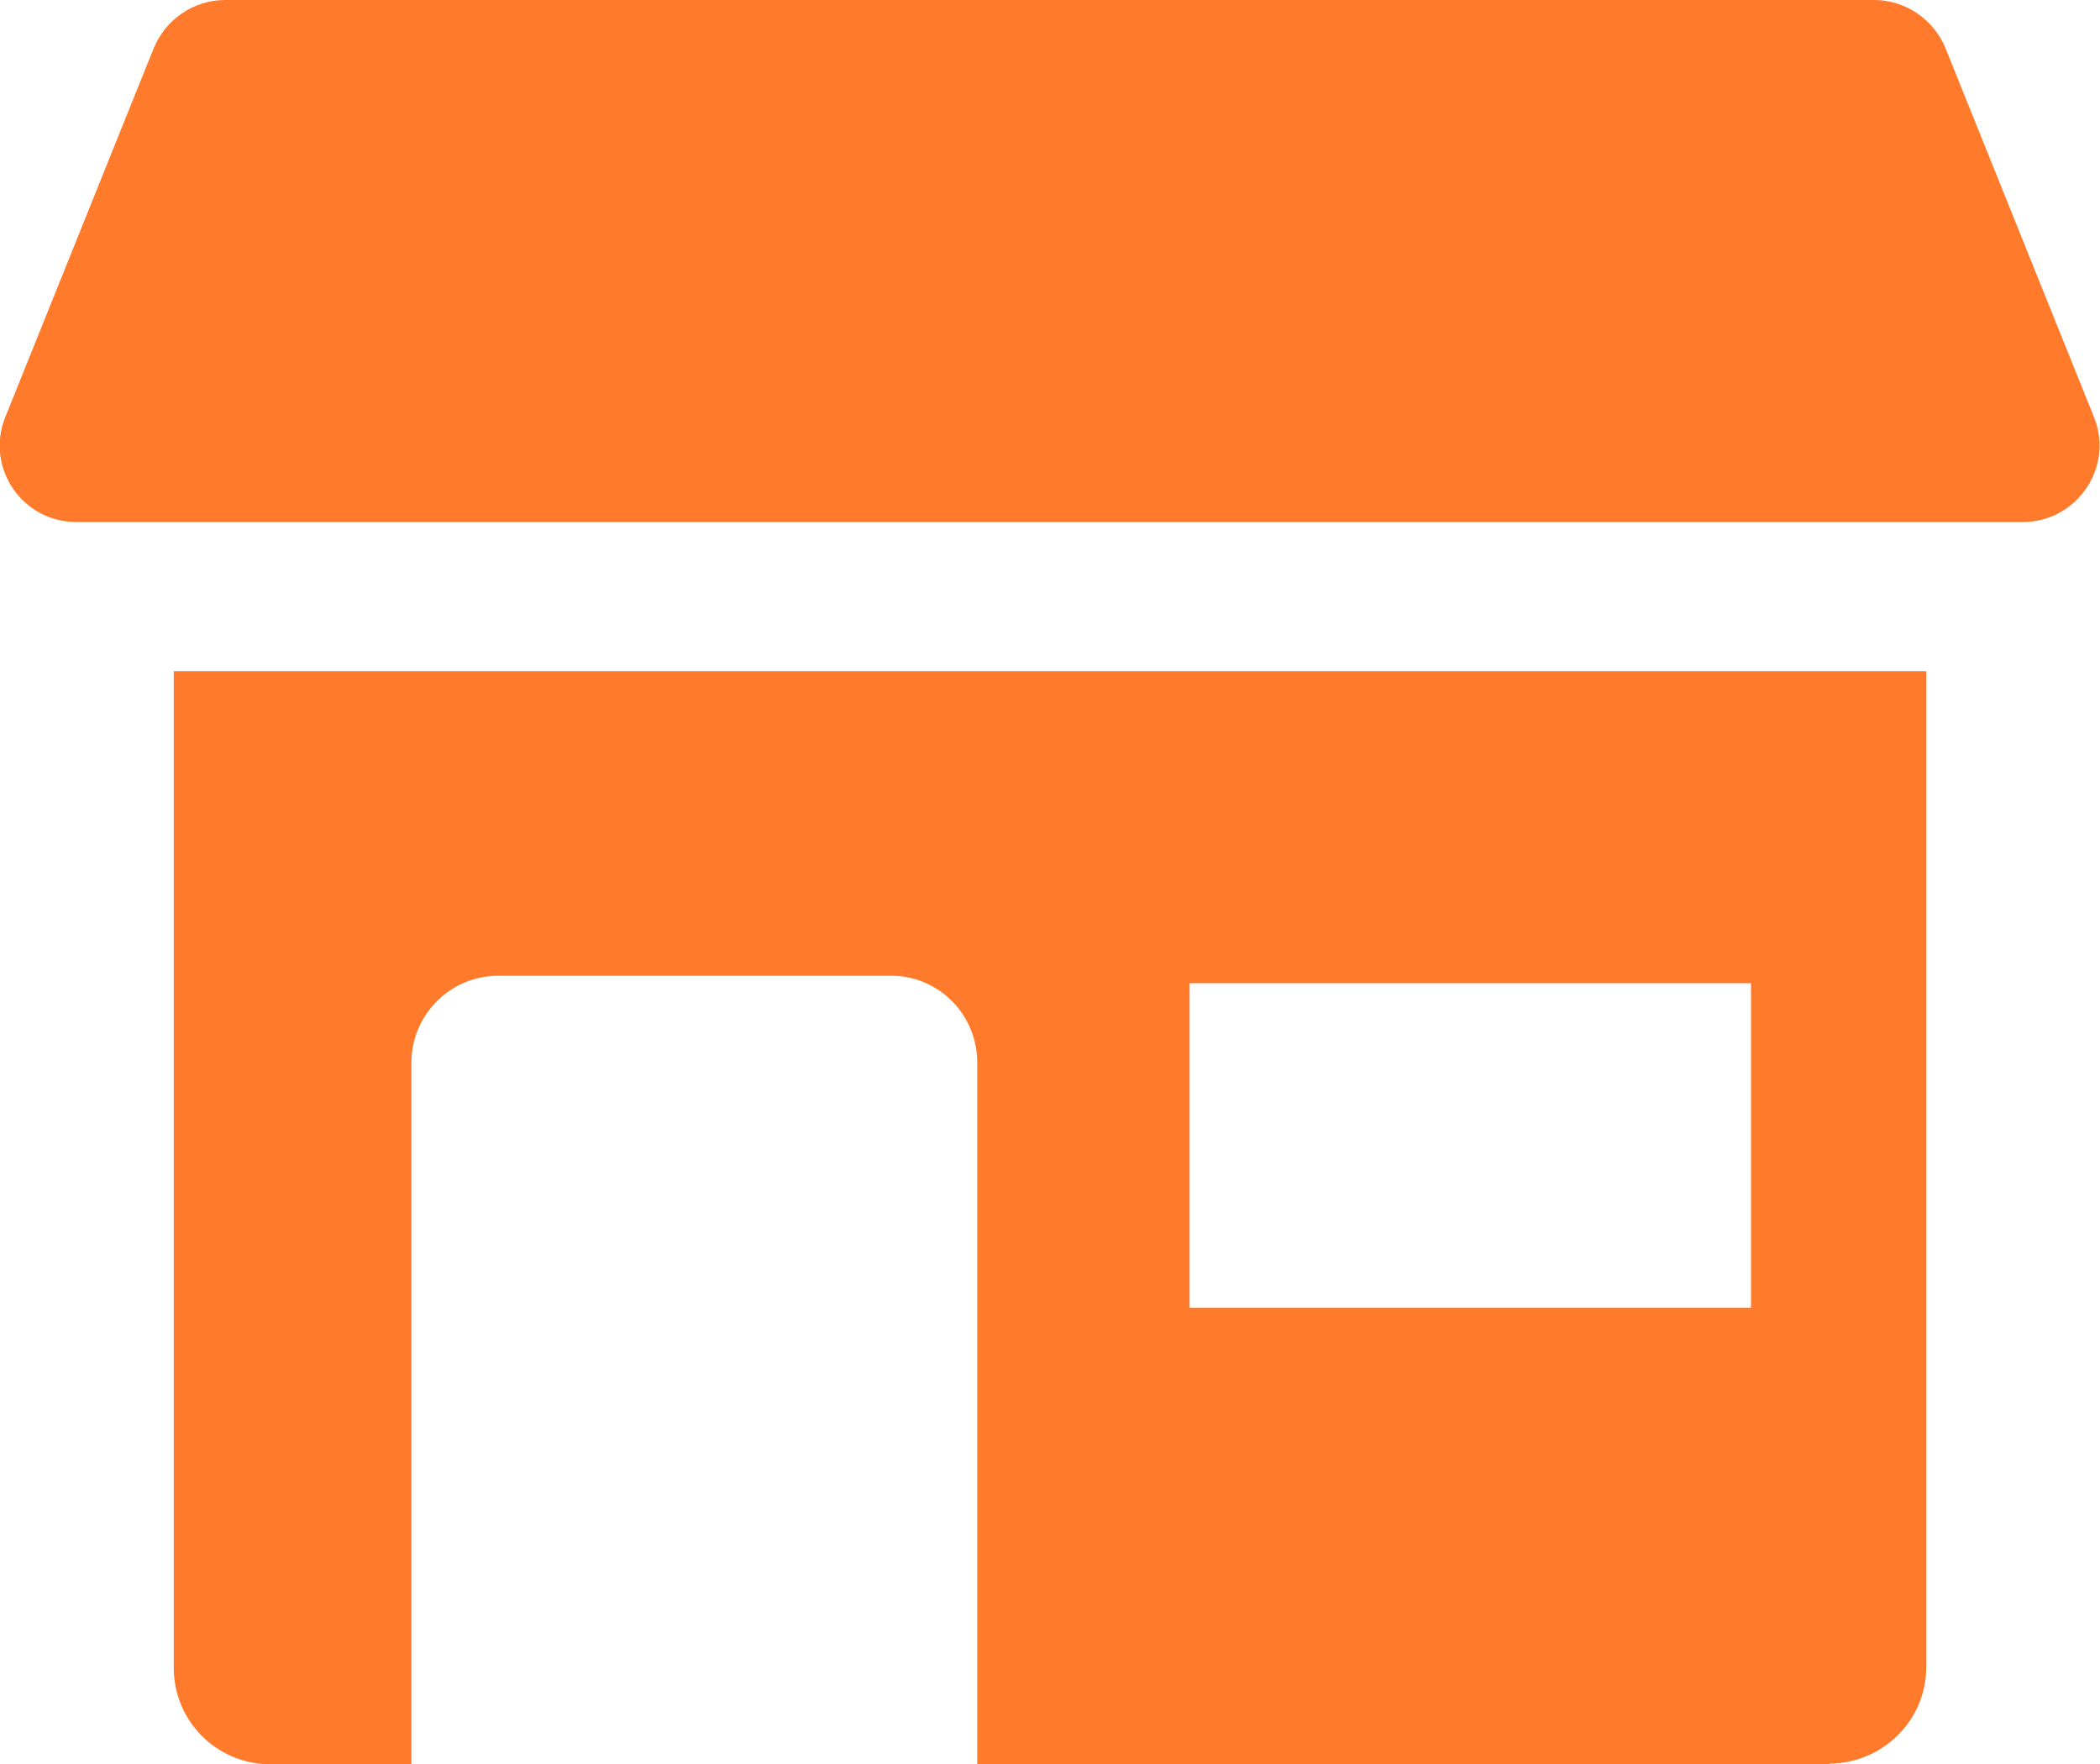
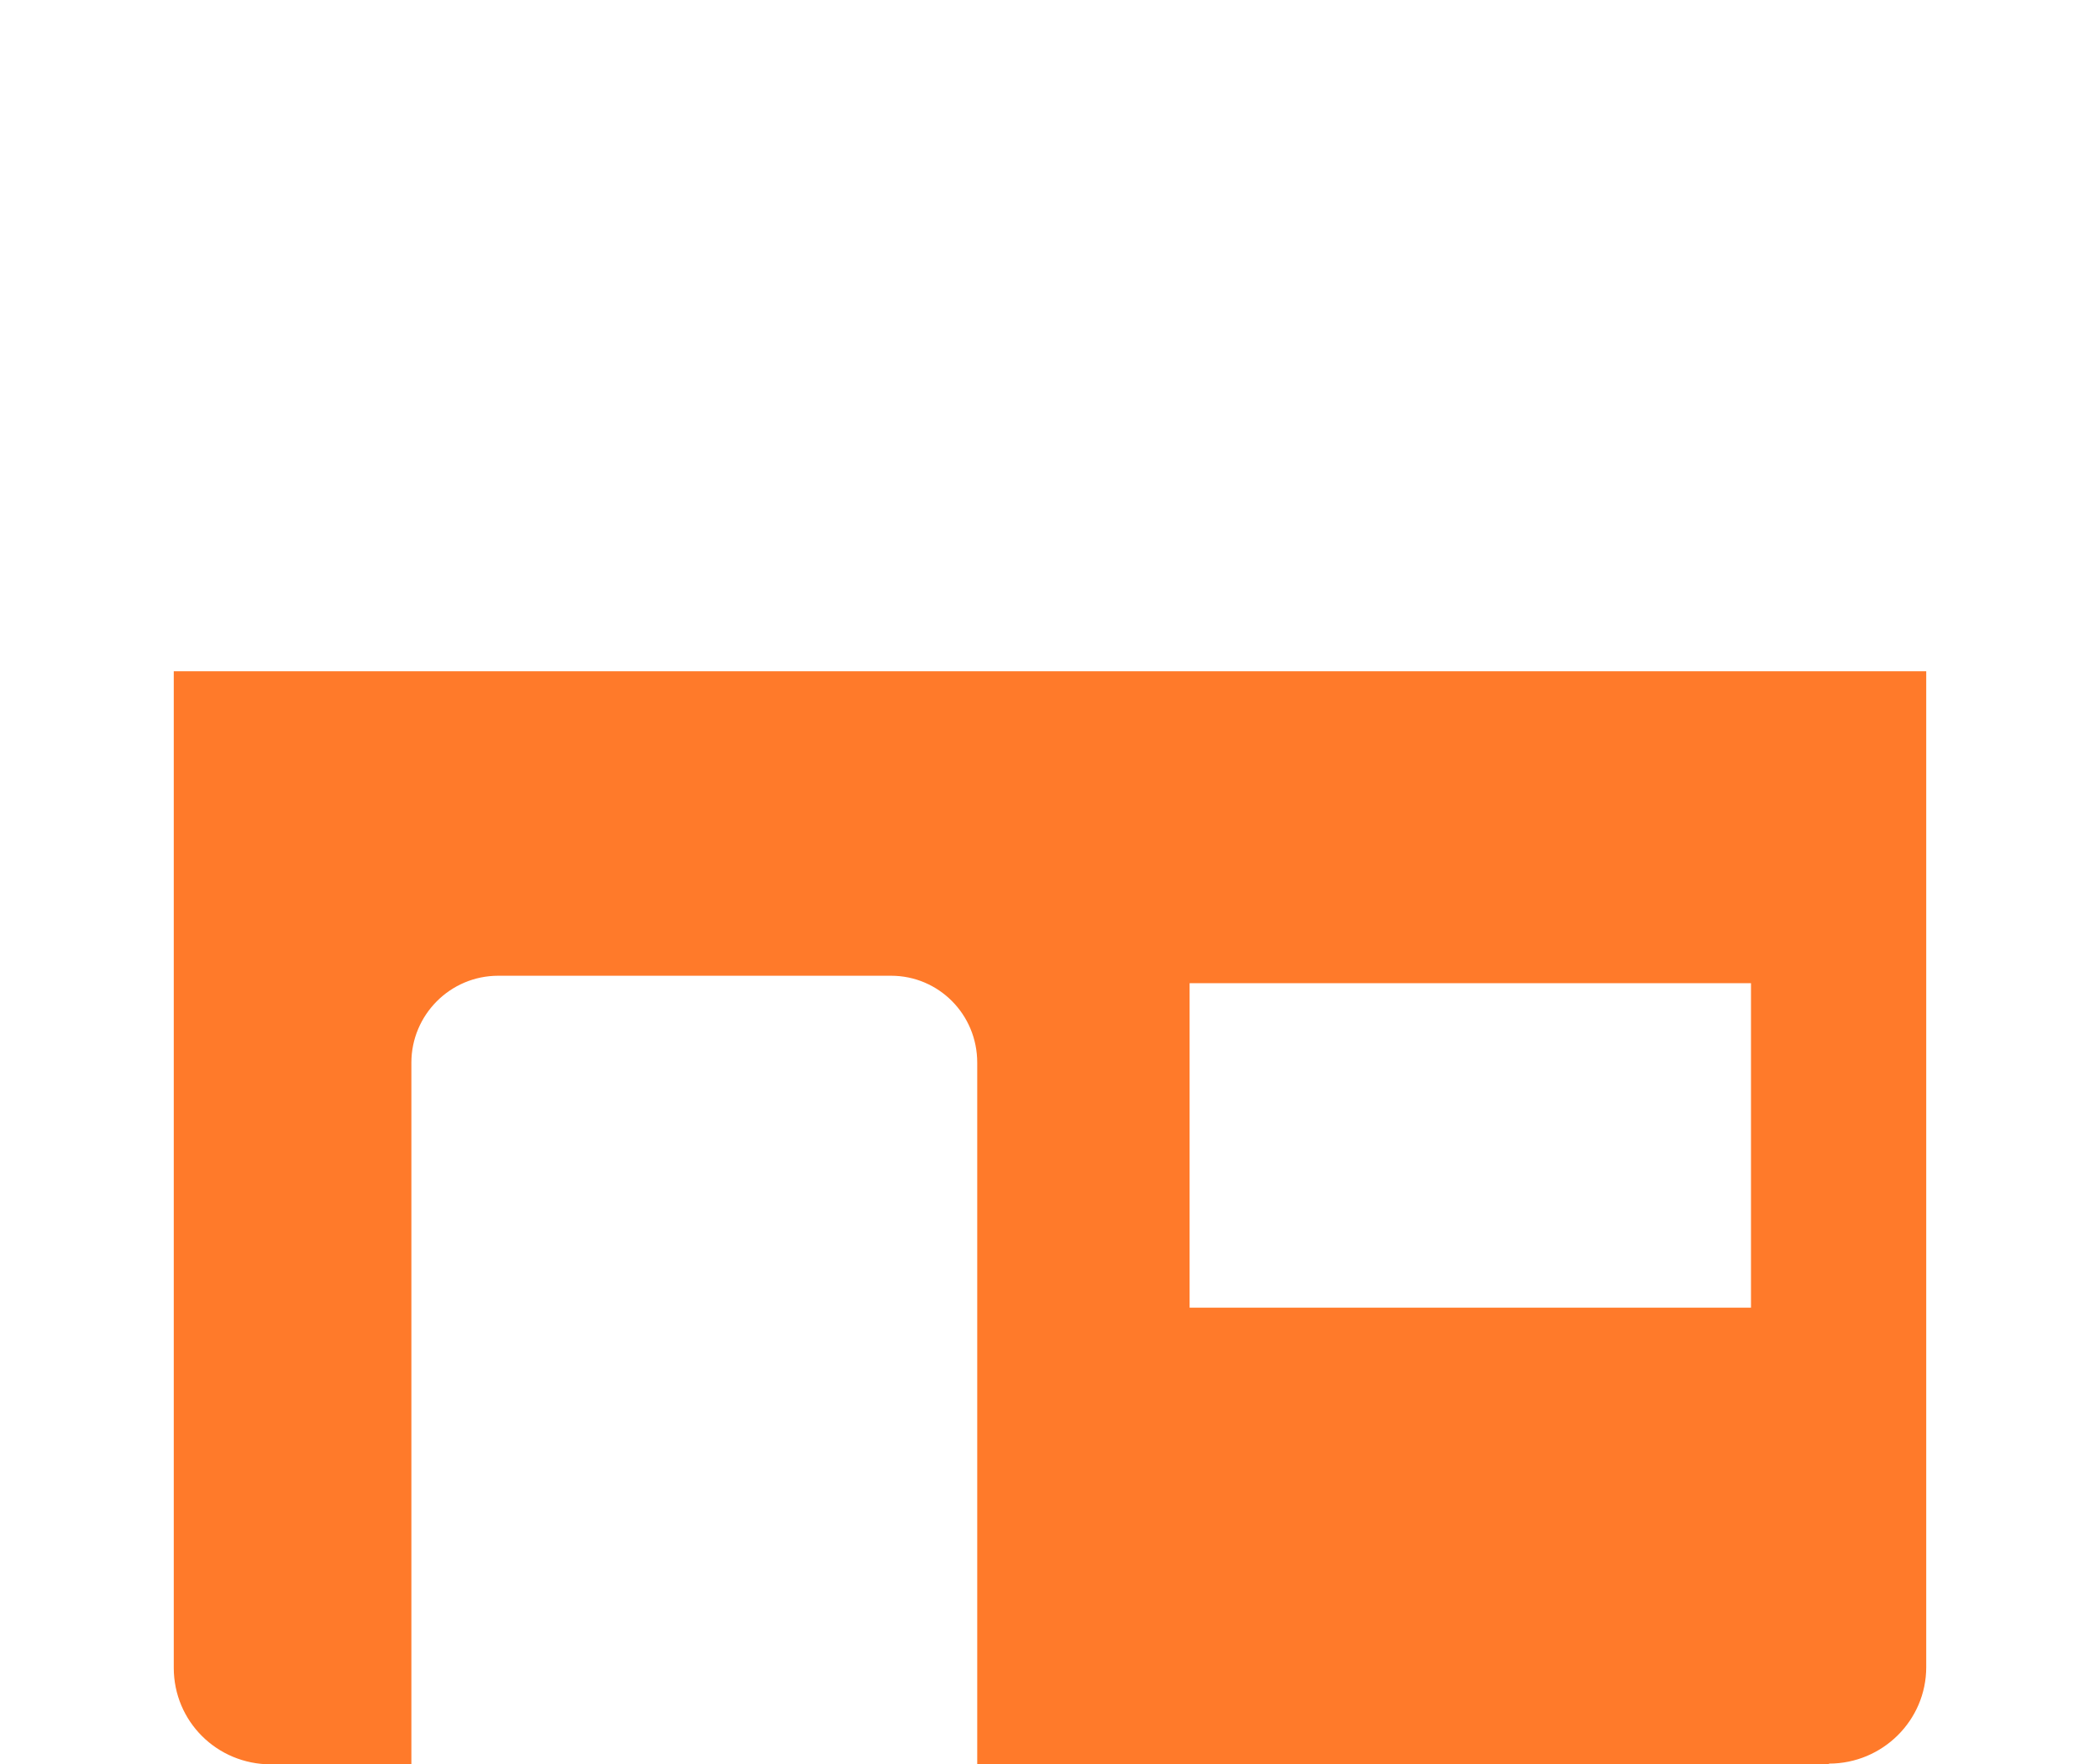
<svg xmlns="http://www.w3.org/2000/svg" id="_Слой_2" data-name="Слой_2" viewBox="0 0 28.28 23.76">
  <defs>
    <style> .cls-1 { fill: #ff7a2a; } </style>
  </defs>
  <g id="_Слой_1-2" data-name="Слой_1">
    <g>
-       <path class="cls-1" d="M1.03,7.03h26.21c.73,0,1.23-.74.96-1.41l-2-4.97c-.16-.39-.54-.65-.96-.65H3.03c-.42,0-.8.26-.96.65L.07,5.62c-.27.68.23,1.41.96,1.41Z" />
      <path class="cls-1" d="M24.63,23.75c.72,0,1.31-.58,1.31-1.3v-13.41H2.34v13.42c0,.72.58,1.3,1.31,1.3h1.89v-9.45c0-.64.52-1.17,1.17-1.17h5.29c.64,0,1.16.52,1.16,1.17v9.45h11.47ZM16.02,13.24h7.56v4.37h-7.56v-4.37Z" />
    </g>
  </g>
</svg>